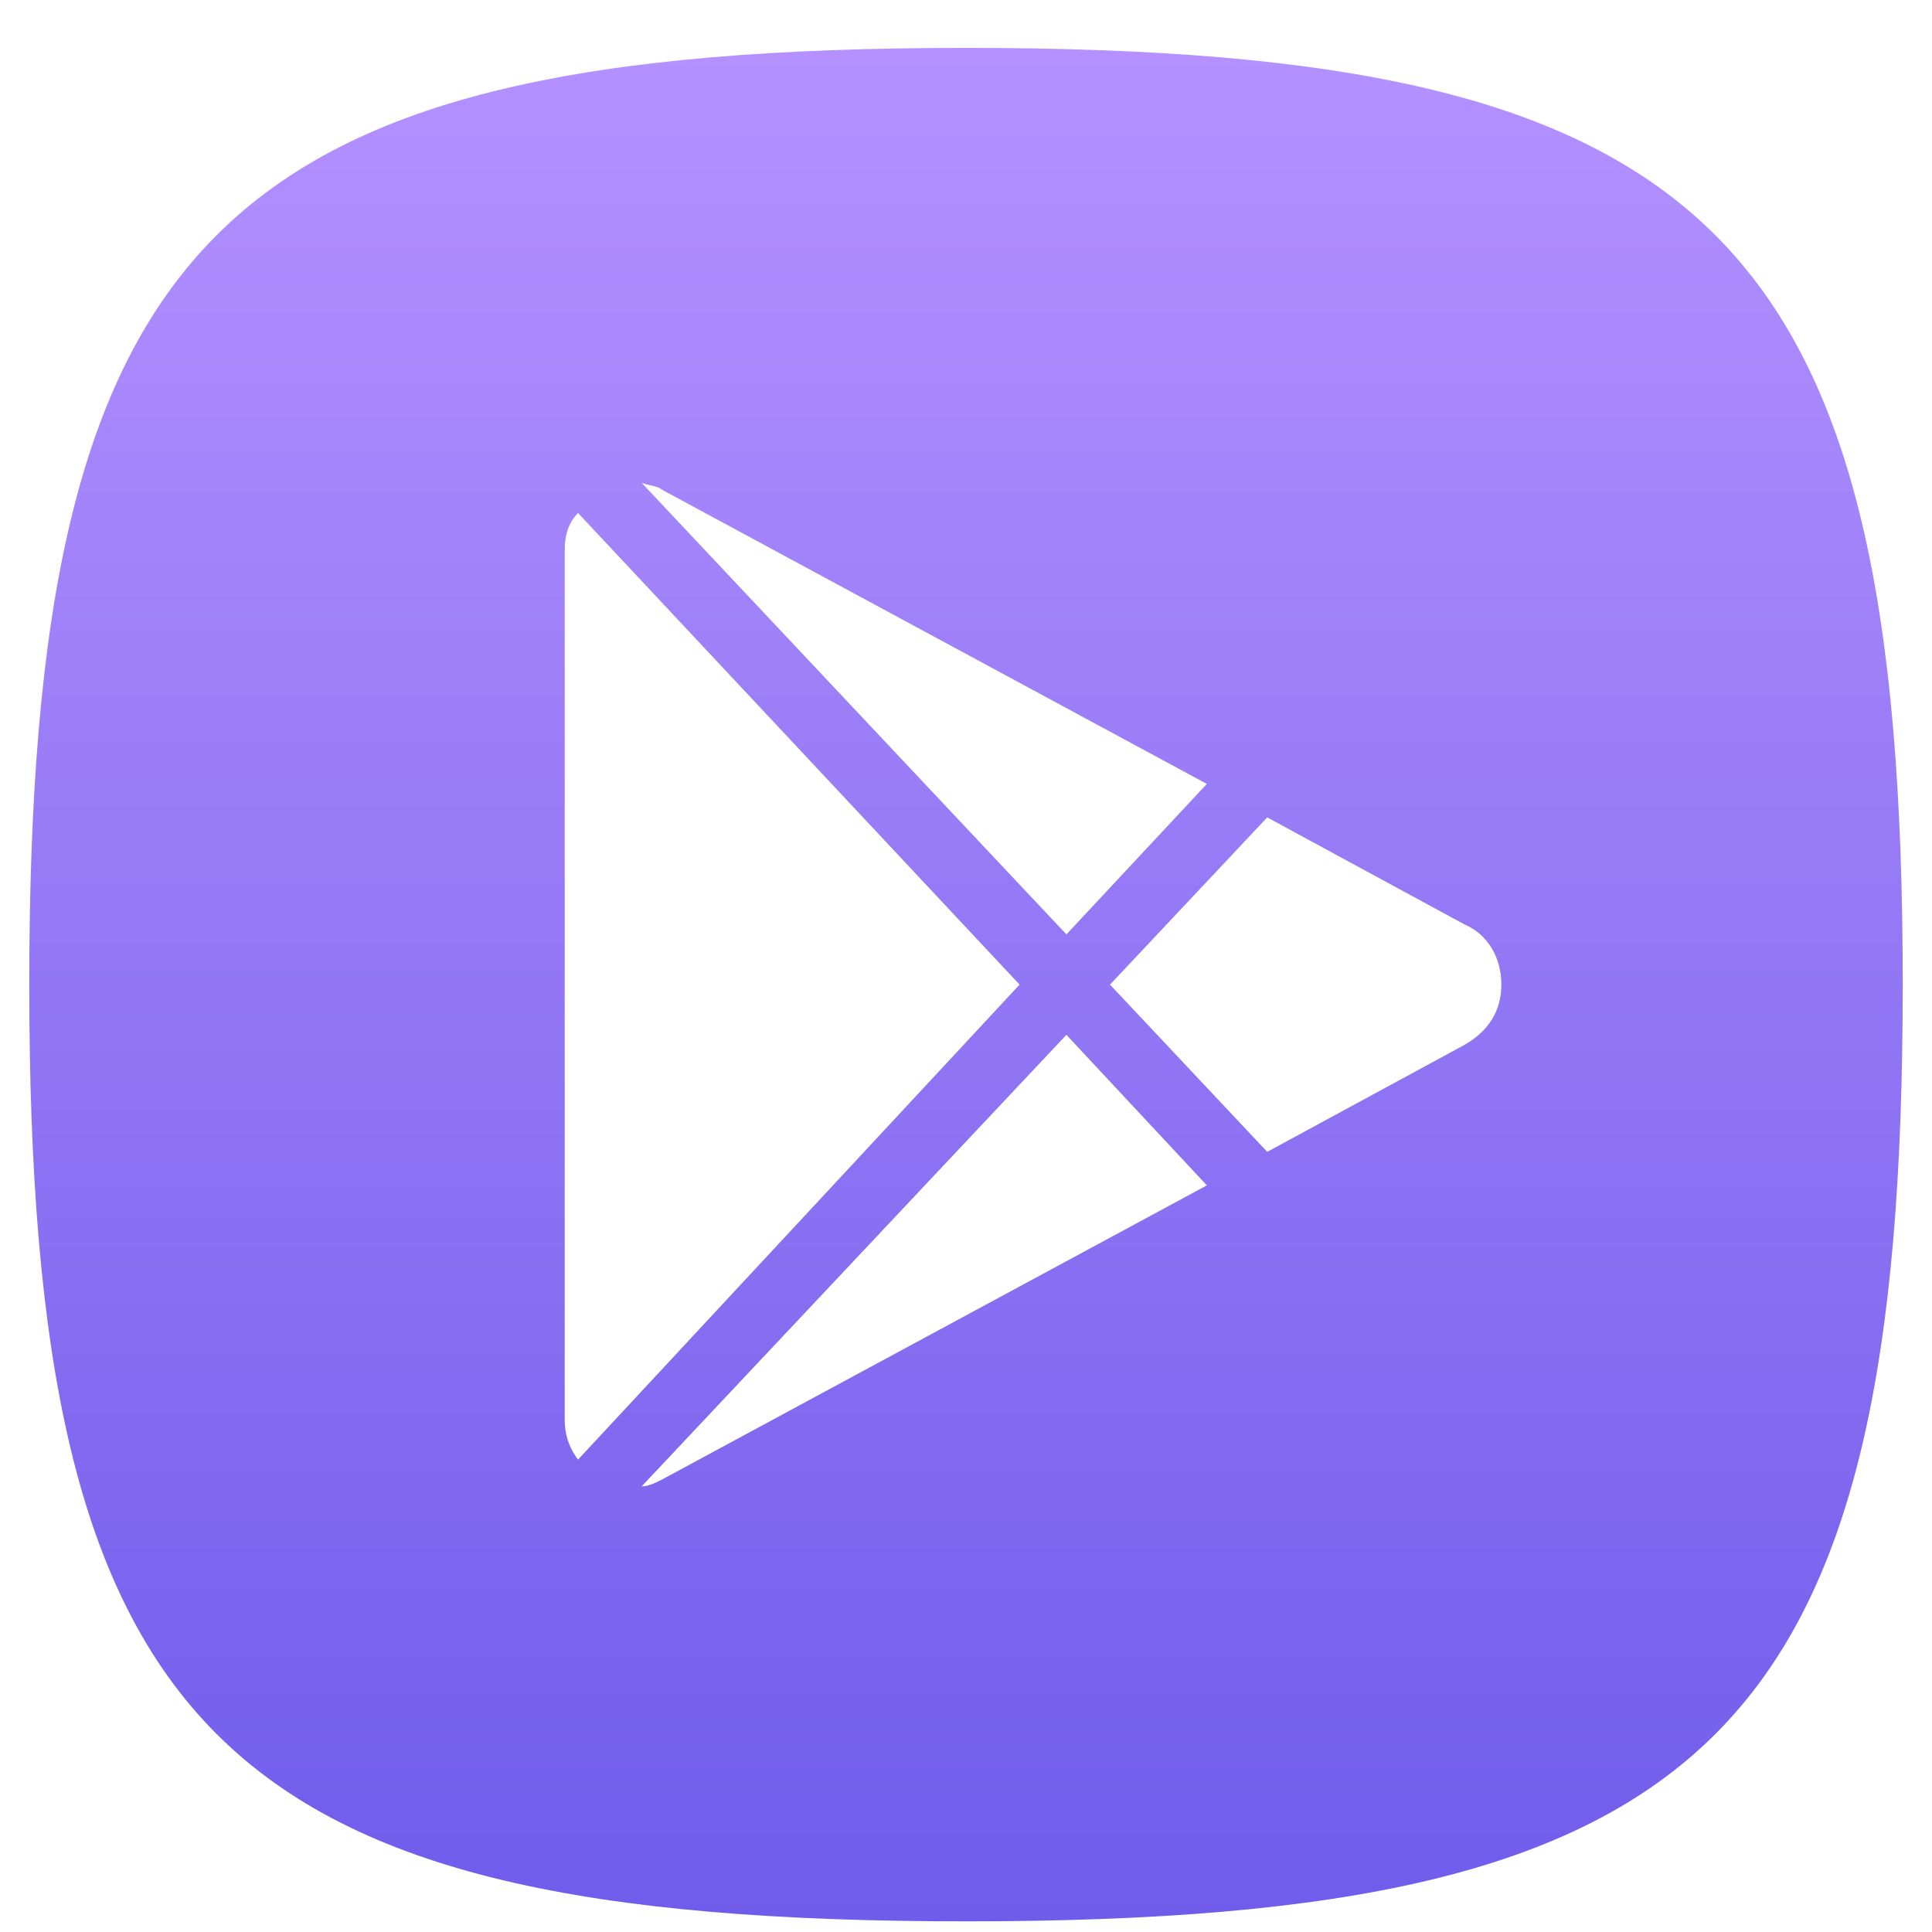
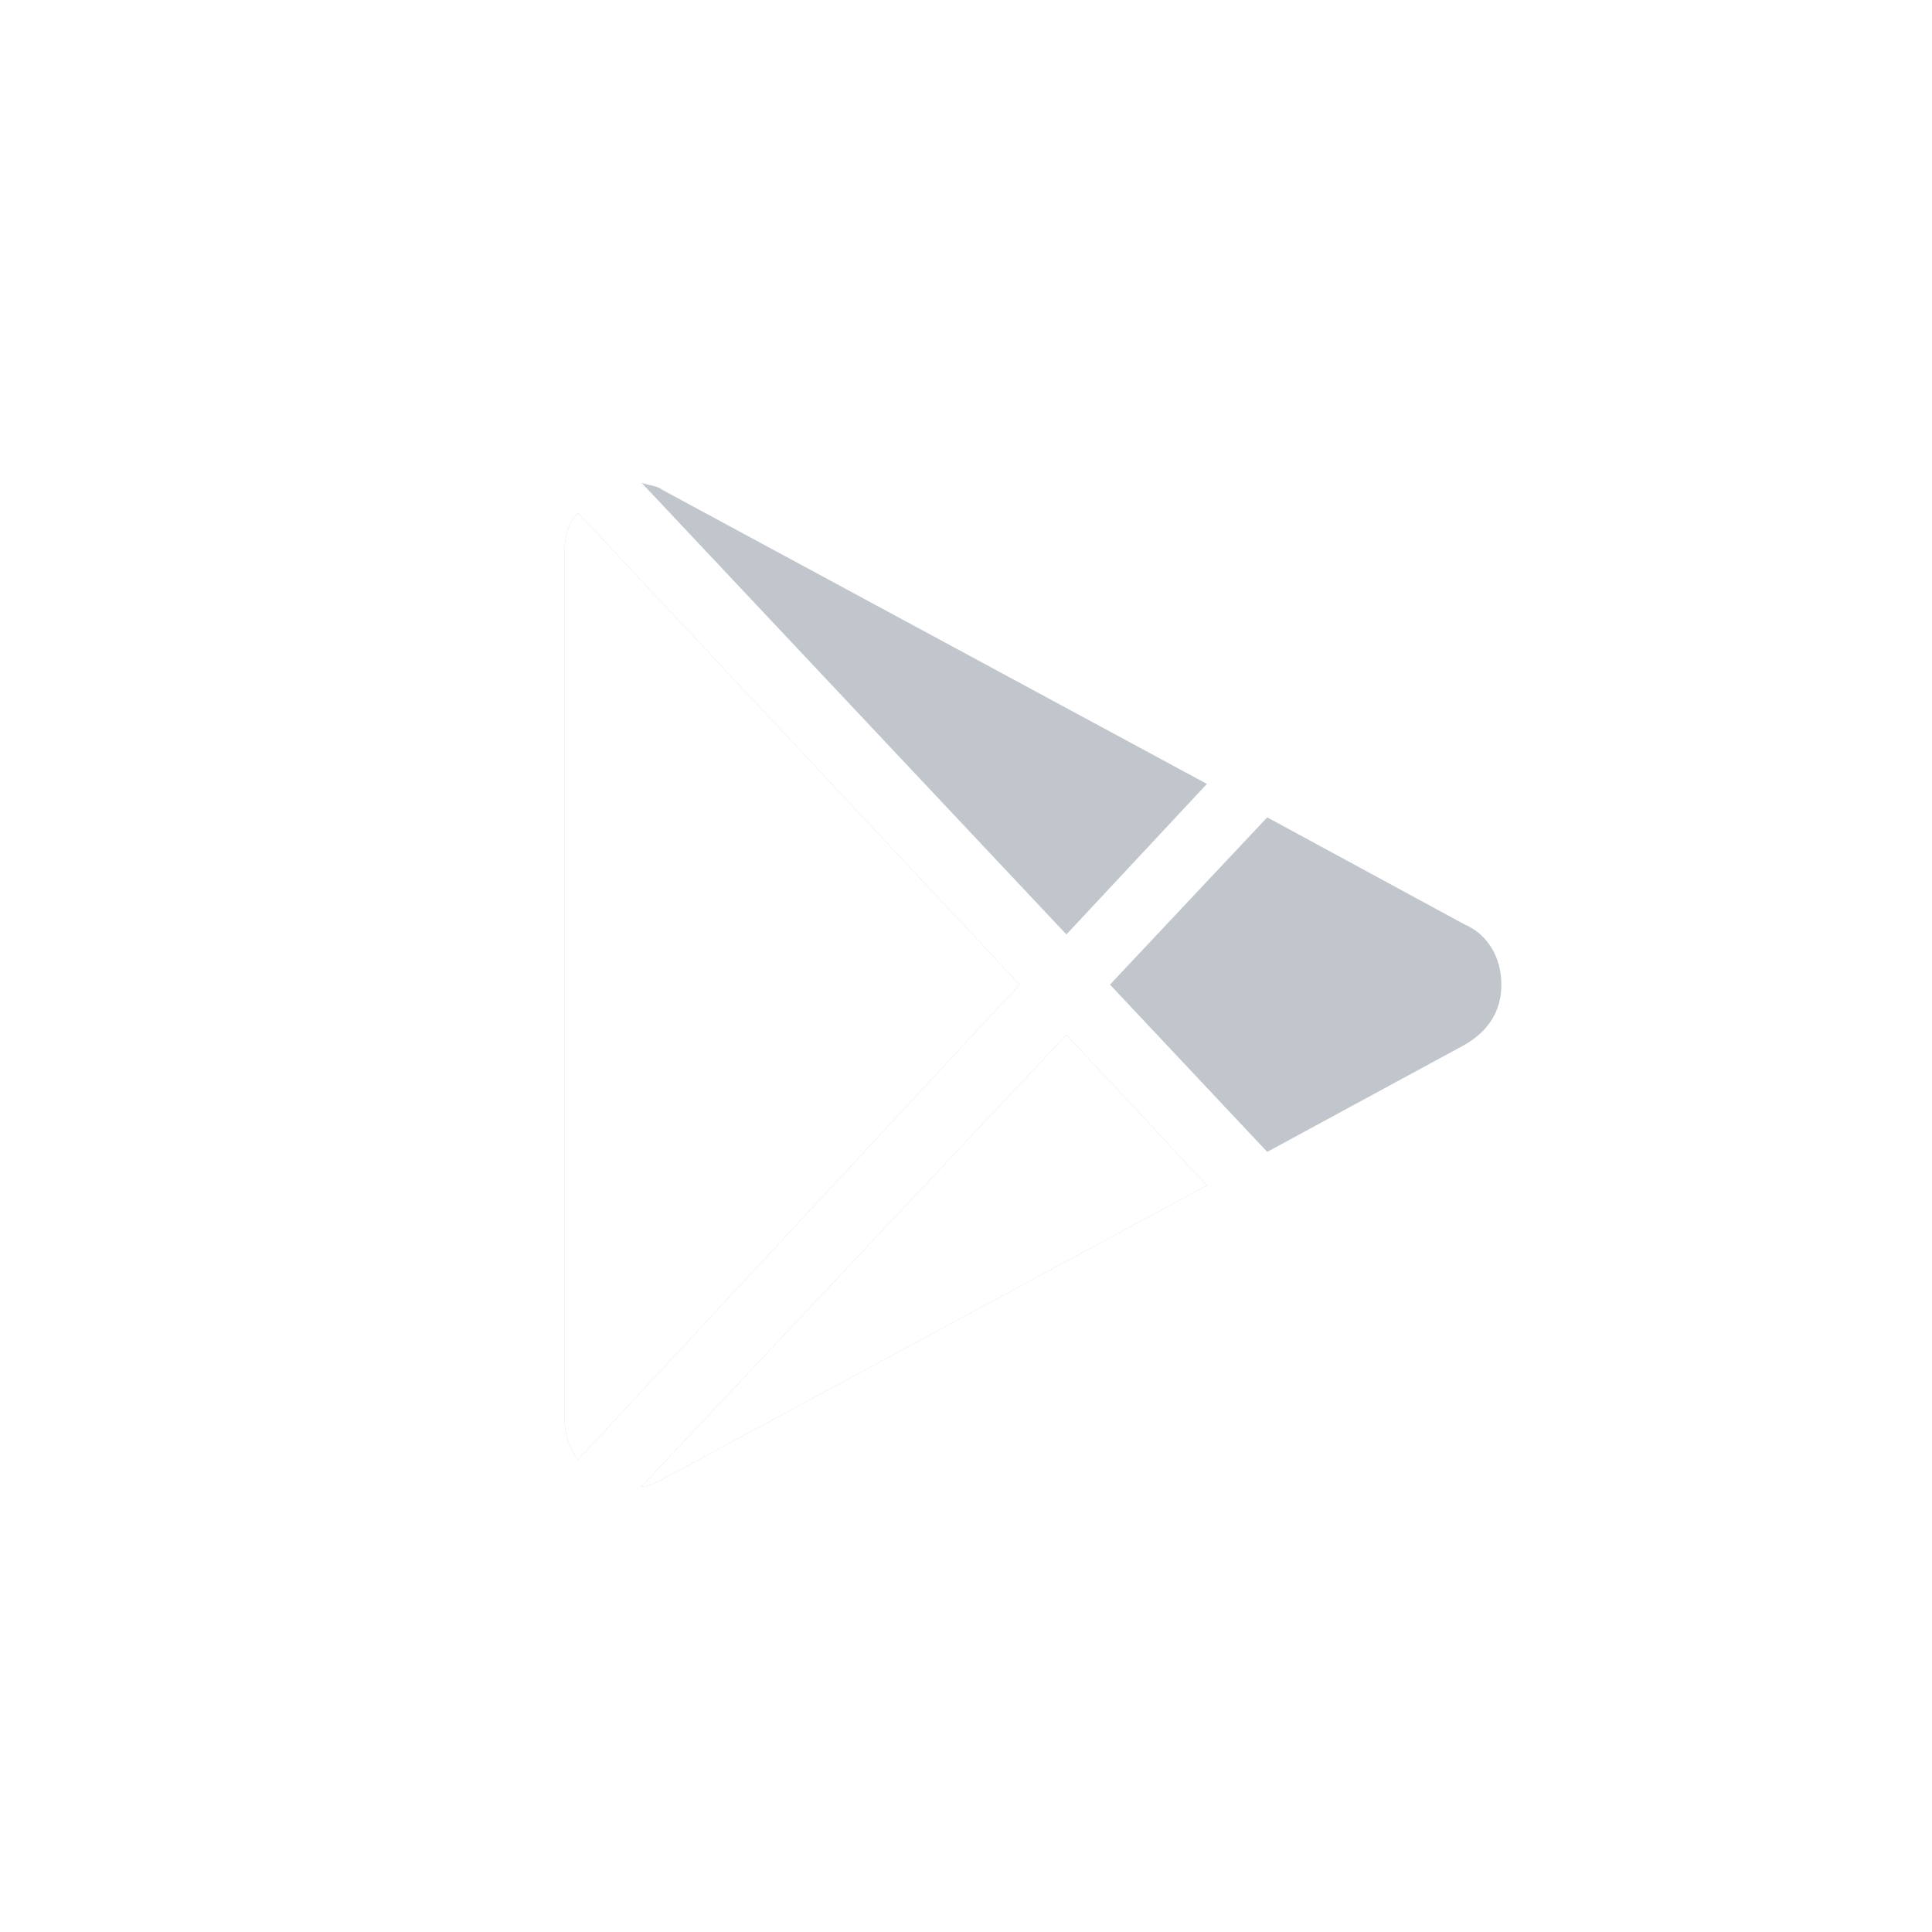
<svg xmlns="http://www.w3.org/2000/svg" width="33" height="33" viewBox="0 0 33 33" fill="none">
-   <path fill-rule="evenodd" clip-rule="evenodd" d="M16.5 0.818C3.7 0.818 0.5 4.018 0.5 16.818C0.5 29.618 3.7 32.818 16.5 32.818C29.3 32.818 32.5 29.618 32.5 16.818C32.5 4.018 29.3 0.818 16.5 0.818Z" fill="url(#paint0_linear_6015_8487)" />
  <g filter="url(#filter0_f_6015_8487)">
    <path d="M18.215 15.961L20.615 13.39L11.302 8.361C11.244 8.304 11.13 8.304 10.959 8.247L18.215 15.961Z" fill="#0A1D3B" fill-opacity="0.25" />
    <path d="M21.645 19.675L25.016 17.847C25.416 17.618 25.645 17.275 25.645 16.818C25.645 16.361 25.416 15.961 25.016 15.79L21.645 13.961L18.959 16.818L21.645 19.675Z" fill="#0A1D3B" fill-opacity="0.25" />
    <path d="M9.873 8.761C9.702 8.933 9.645 9.161 9.645 9.39V24.246C9.645 24.475 9.702 24.703 9.873 24.932L17.416 16.818L9.873 8.761Z" fill="#0A1D3B" fill-opacity="0.25" />
    <path d="M18.215 17.675L10.959 25.389C11.073 25.389 11.187 25.332 11.302 25.275L20.615 20.247L18.215 17.675Z" fill="#0A1D3B" fill-opacity="0.25" />
  </g>
-   <path d="M18.215 15.961L20.615 13.39L11.302 8.361C11.244 8.304 11.13 8.304 10.959 8.247L18.215 15.961Z" fill="white" />
-   <path d="M21.645 19.675L25.016 17.847C25.416 17.618 25.645 17.275 25.645 16.818C25.645 16.361 25.416 15.961 25.016 15.79L21.645 13.961L18.959 16.818L21.645 19.675Z" fill="white" />
  <path d="M9.873 8.761C9.702 8.933 9.645 9.161 9.645 9.39V24.246C9.645 24.475 9.702 24.703 9.873 24.932L17.416 16.818L9.873 8.761Z" fill="white" />
  <path d="M18.215 17.675L10.959 25.389C11.073 25.389 11.187 25.332 11.302 25.275L20.615 20.247L18.215 17.675Z" fill="white" />
  <defs>
    <filter id="filter0_f_6015_8487" x="8.045" y="6.647" width="19.2" height="20.342" filterUnits="userSpaceOnUse" color-interpolation-filters="sRGB">
      <feFlood flood-opacity="0" result="BackgroundImageFix" />
      <feBlend mode="normal" in="SourceGraphic" in2="BackgroundImageFix" result="shape" />
      <feGaussianBlur stdDeviation="0.8" result="effect1_foregroundBlur_6015_8487" />
    </filter>
    <linearGradient id="paint0_linear_6015_8487" x1="0.5" y1="0.818" x2="0.5" y2="32.818" gradientUnits="userSpaceOnUse">
      <stop stop-color="#B491FF" />
      <stop offset="1" stop-color="#705CEB" />
    </linearGradient>
  </defs>
</svg>